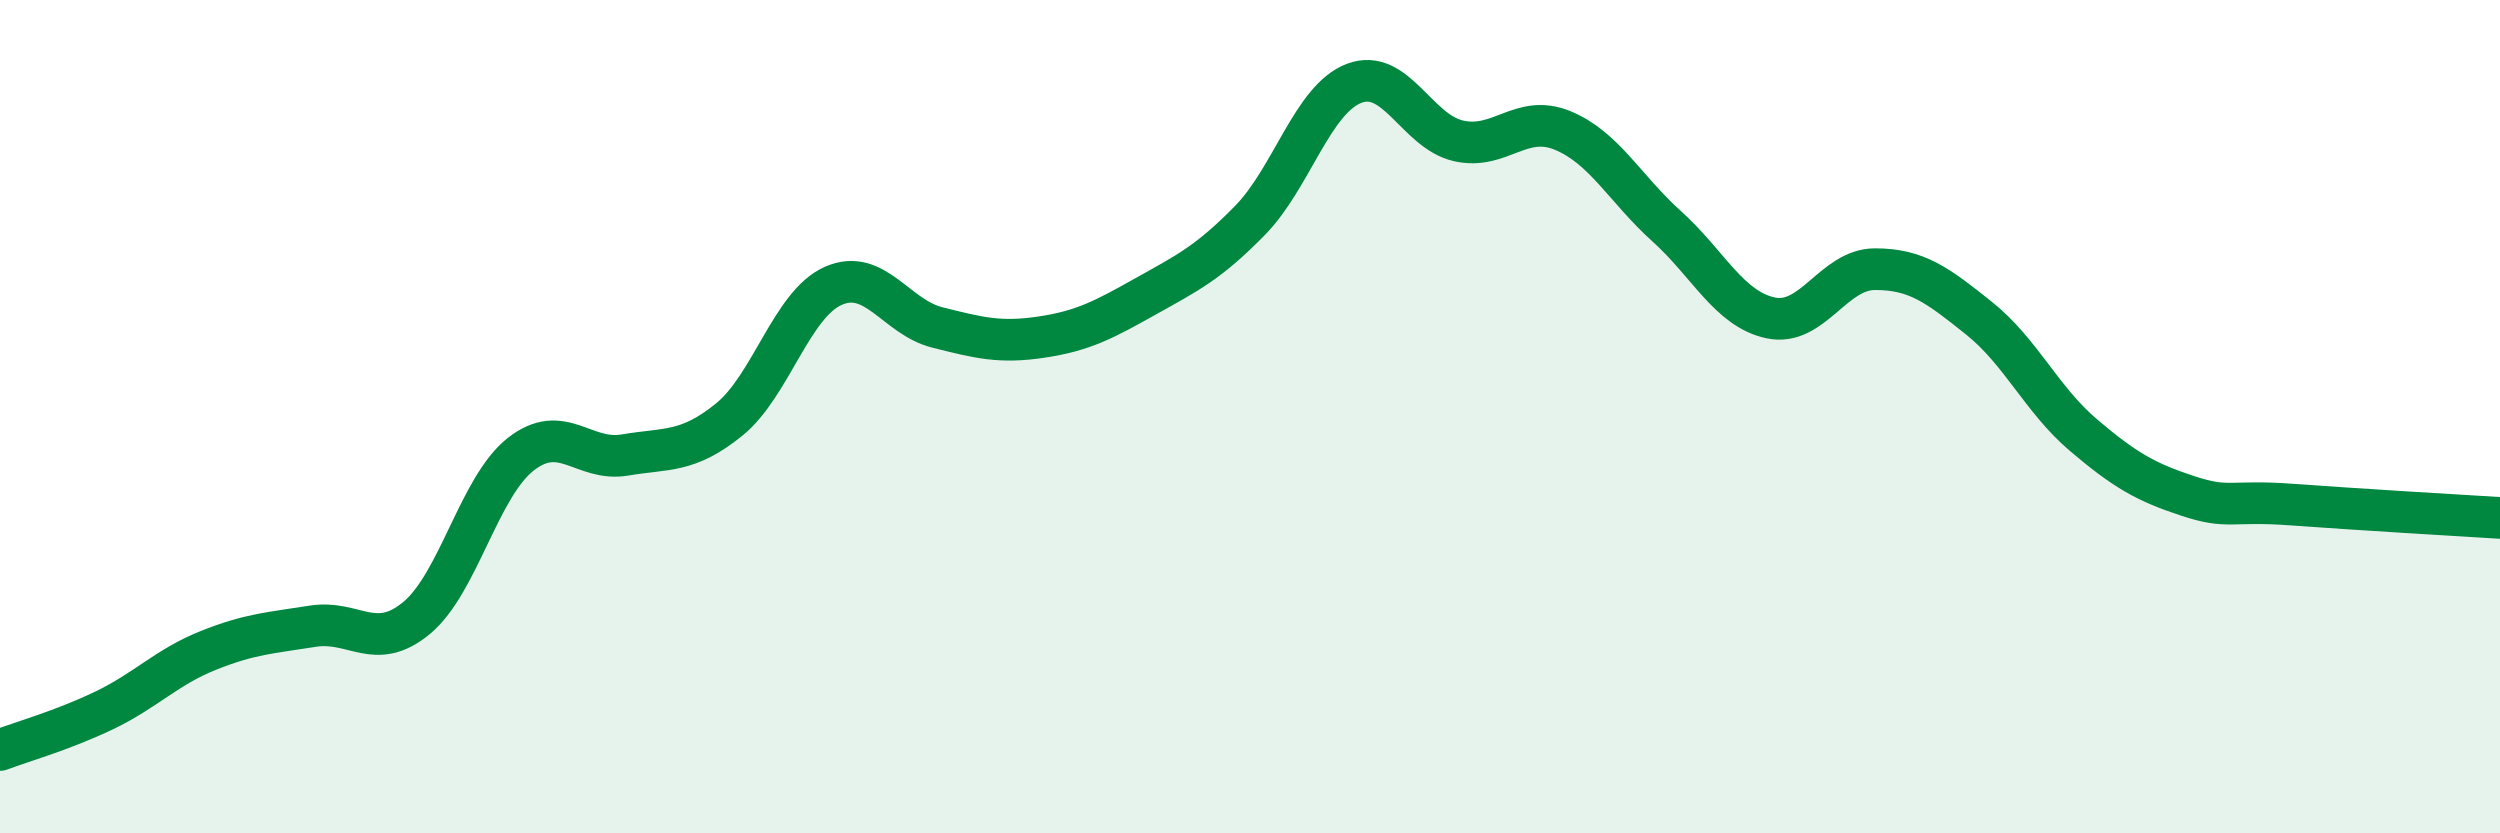
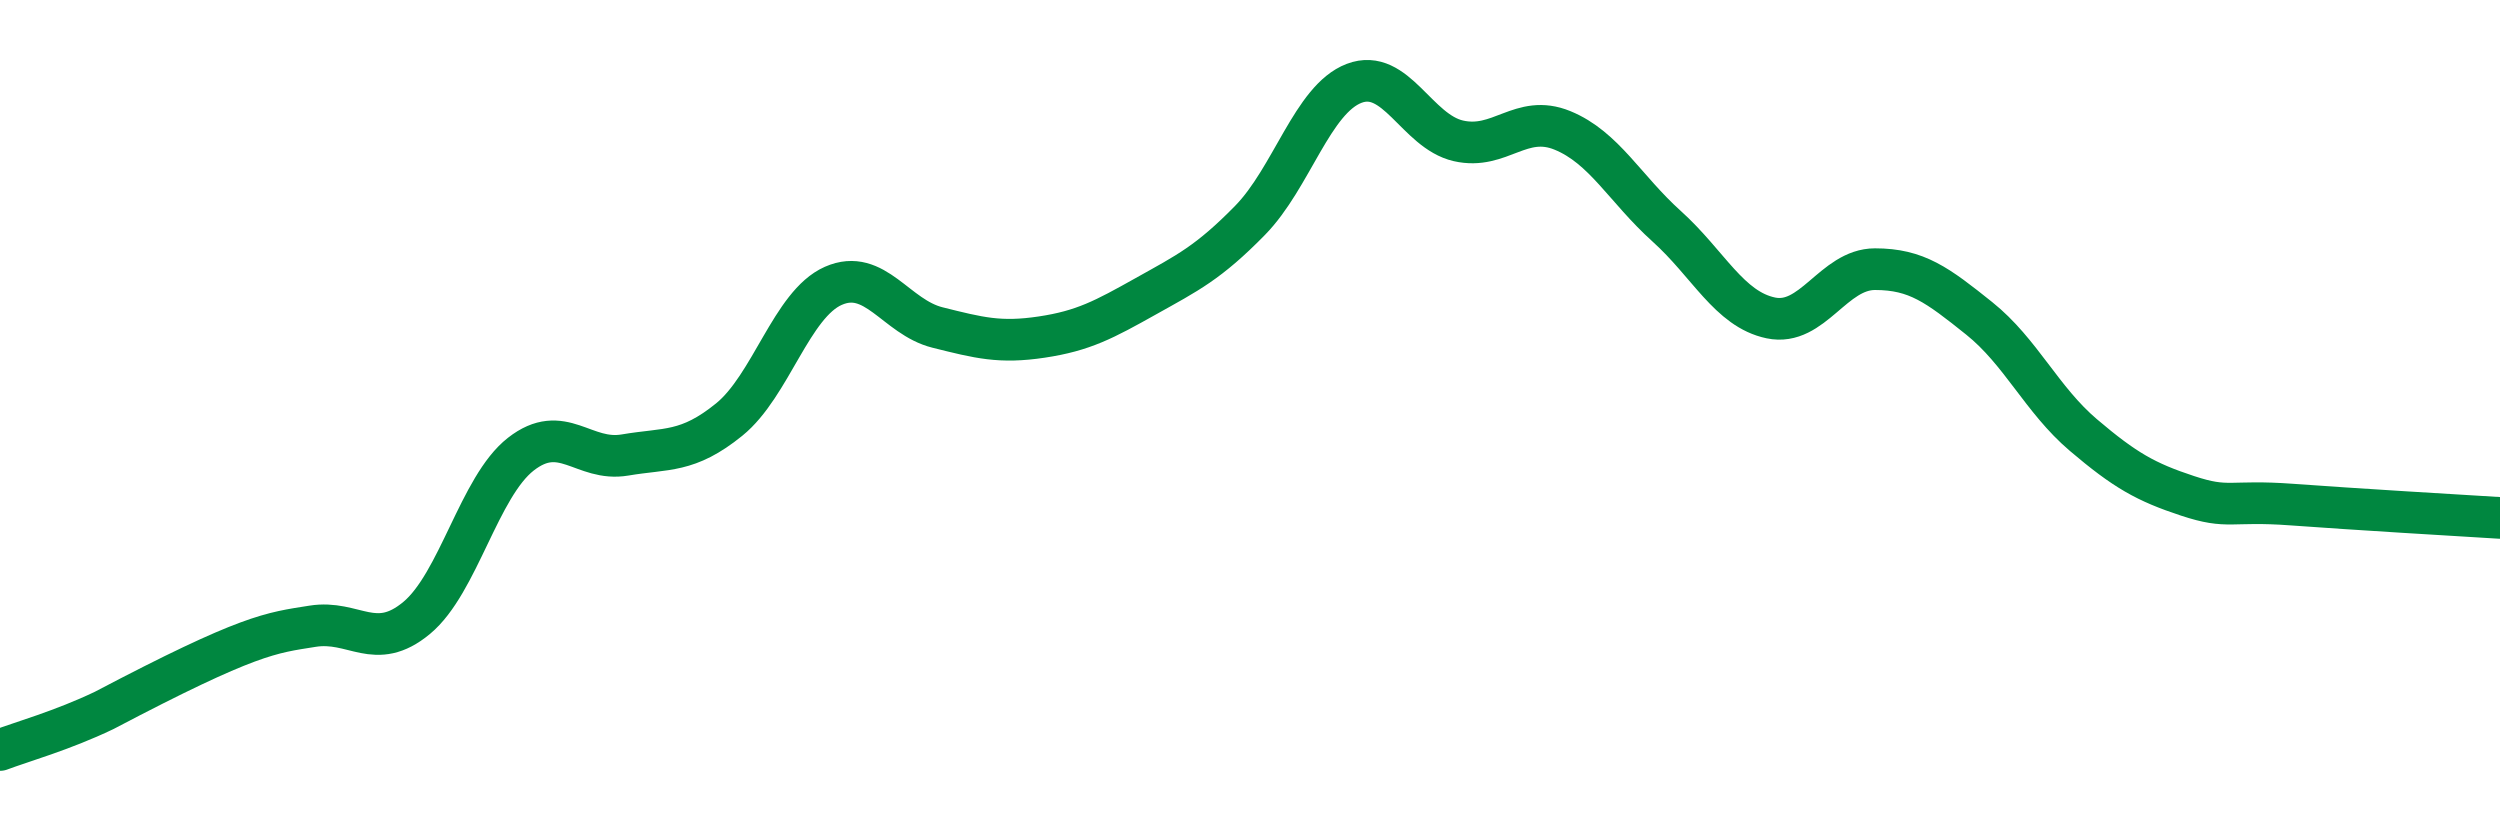
<svg xmlns="http://www.w3.org/2000/svg" width="60" height="20" viewBox="0 0 60 20">
-   <path d="M 0,18 C 0.5,17.81 1.5,17.53 2.5,17.05 C 3.5,16.57 4,16.01 5,15.61 C 6,15.21 6.5,15.19 7.5,15.03 C 8.5,14.87 9,15.66 10,14.83 C 11,14 11.5,11.68 12.5,10.9 C 13.5,10.12 14,11.09 15,10.92 C 16,10.75 16.5,10.88 17.5,10.07 C 18.5,9.26 19,7.3 20,6.86 C 21,6.42 21.5,7.61 22.5,7.86 C 23.5,8.11 24,8.24 25,8.09 C 26,7.94 26.5,7.67 27.5,7.11 C 28.5,6.55 29,6.31 30,5.29 C 31,4.27 31.5,2.38 32.5,2 C 33.5,1.62 34,3.15 35,3.38 C 36,3.61 36.5,2.72 37.5,3.13 C 38.5,3.54 39,4.53 40,5.43 C 41,6.33 41.5,7.42 42.5,7.63 C 43.5,7.84 44,6.46 45,6.46 C 46,6.46 46.5,6.84 47.5,7.64 C 48.5,8.44 49,9.59 50,10.44 C 51,11.29 51.5,11.57 52.5,11.9 C 53.5,12.23 53.5,12 55,12.11 C 56.5,12.22 59,12.37 60,12.43L60 20L0 20Z" fill="#008740" opacity="0.1" stroke-linecap="round" stroke-linejoin="round" />
-   <path d="M 0,18 C 0.5,17.81 1.5,17.53 2.5,17.05 C 3.5,16.57 4,16.01 5,15.61 C 6,15.21 6.5,15.19 7.5,15.03 C 8.5,14.87 9,15.66 10,14.83 C 11,14 11.5,11.68 12.5,10.9 C 13.5,10.12 14,11.09 15,10.92 C 16,10.75 16.5,10.88 17.5,10.07 C 18.5,9.26 19,7.3 20,6.86 C 21,6.42 21.5,7.61 22.5,7.86 C 23.5,8.11 24,8.24 25,8.09 C 26,7.94 26.5,7.67 27.5,7.11 C 28.5,6.55 29,6.31 30,5.29 C 31,4.27 31.5,2.38 32.5,2 C 33.5,1.62 34,3.15 35,3.38 C 36,3.61 36.5,2.72 37.5,3.13 C 38.5,3.54 39,4.53 40,5.43 C 41,6.33 41.5,7.42 42.5,7.63 C 43.5,7.84 44,6.46 45,6.46 C 46,6.46 46.5,6.84 47.5,7.64 C 48.5,8.44 49,9.59 50,10.44 C 51,11.29 51.5,11.57 52.5,11.9 C 53.5,12.23 53.5,12 55,12.11 C 56.5,12.22 59,12.37 60,12.43" stroke="#008740" stroke-width="1" fill="none" stroke-linecap="round" stroke-linejoin="round" />
+   <path d="M 0,18 C 0.5,17.81 1.5,17.53 2.5,17.05 C 6,15.21 6.5,15.19 7.5,15.03 C 8.5,14.87 9,15.66 10,14.83 C 11,14 11.5,11.68 12.5,10.9 C 13.5,10.12 14,11.09 15,10.92 C 16,10.75 16.5,10.88 17.5,10.07 C 18.5,9.26 19,7.3 20,6.86 C 21,6.42 21.5,7.61 22.5,7.86 C 23.5,8.11 24,8.24 25,8.09 C 26,7.94 26.5,7.67 27.5,7.11 C 28.5,6.55 29,6.31 30,5.29 C 31,4.27 31.5,2.38 32.5,2 C 33.5,1.62 34,3.15 35,3.38 C 36,3.61 36.5,2.72 37.5,3.13 C 38.5,3.54 39,4.53 40,5.43 C 41,6.33 41.5,7.42 42.5,7.63 C 43.5,7.84 44,6.46 45,6.46 C 46,6.46 46.5,6.84 47.5,7.64 C 48.5,8.44 49,9.59 50,10.44 C 51,11.29 51.5,11.57 52.5,11.9 C 53.5,12.23 53.5,12 55,12.11 C 56.5,12.22 59,12.37 60,12.43" stroke="#008740" stroke-width="1" fill="none" stroke-linecap="round" stroke-linejoin="round" />
</svg>